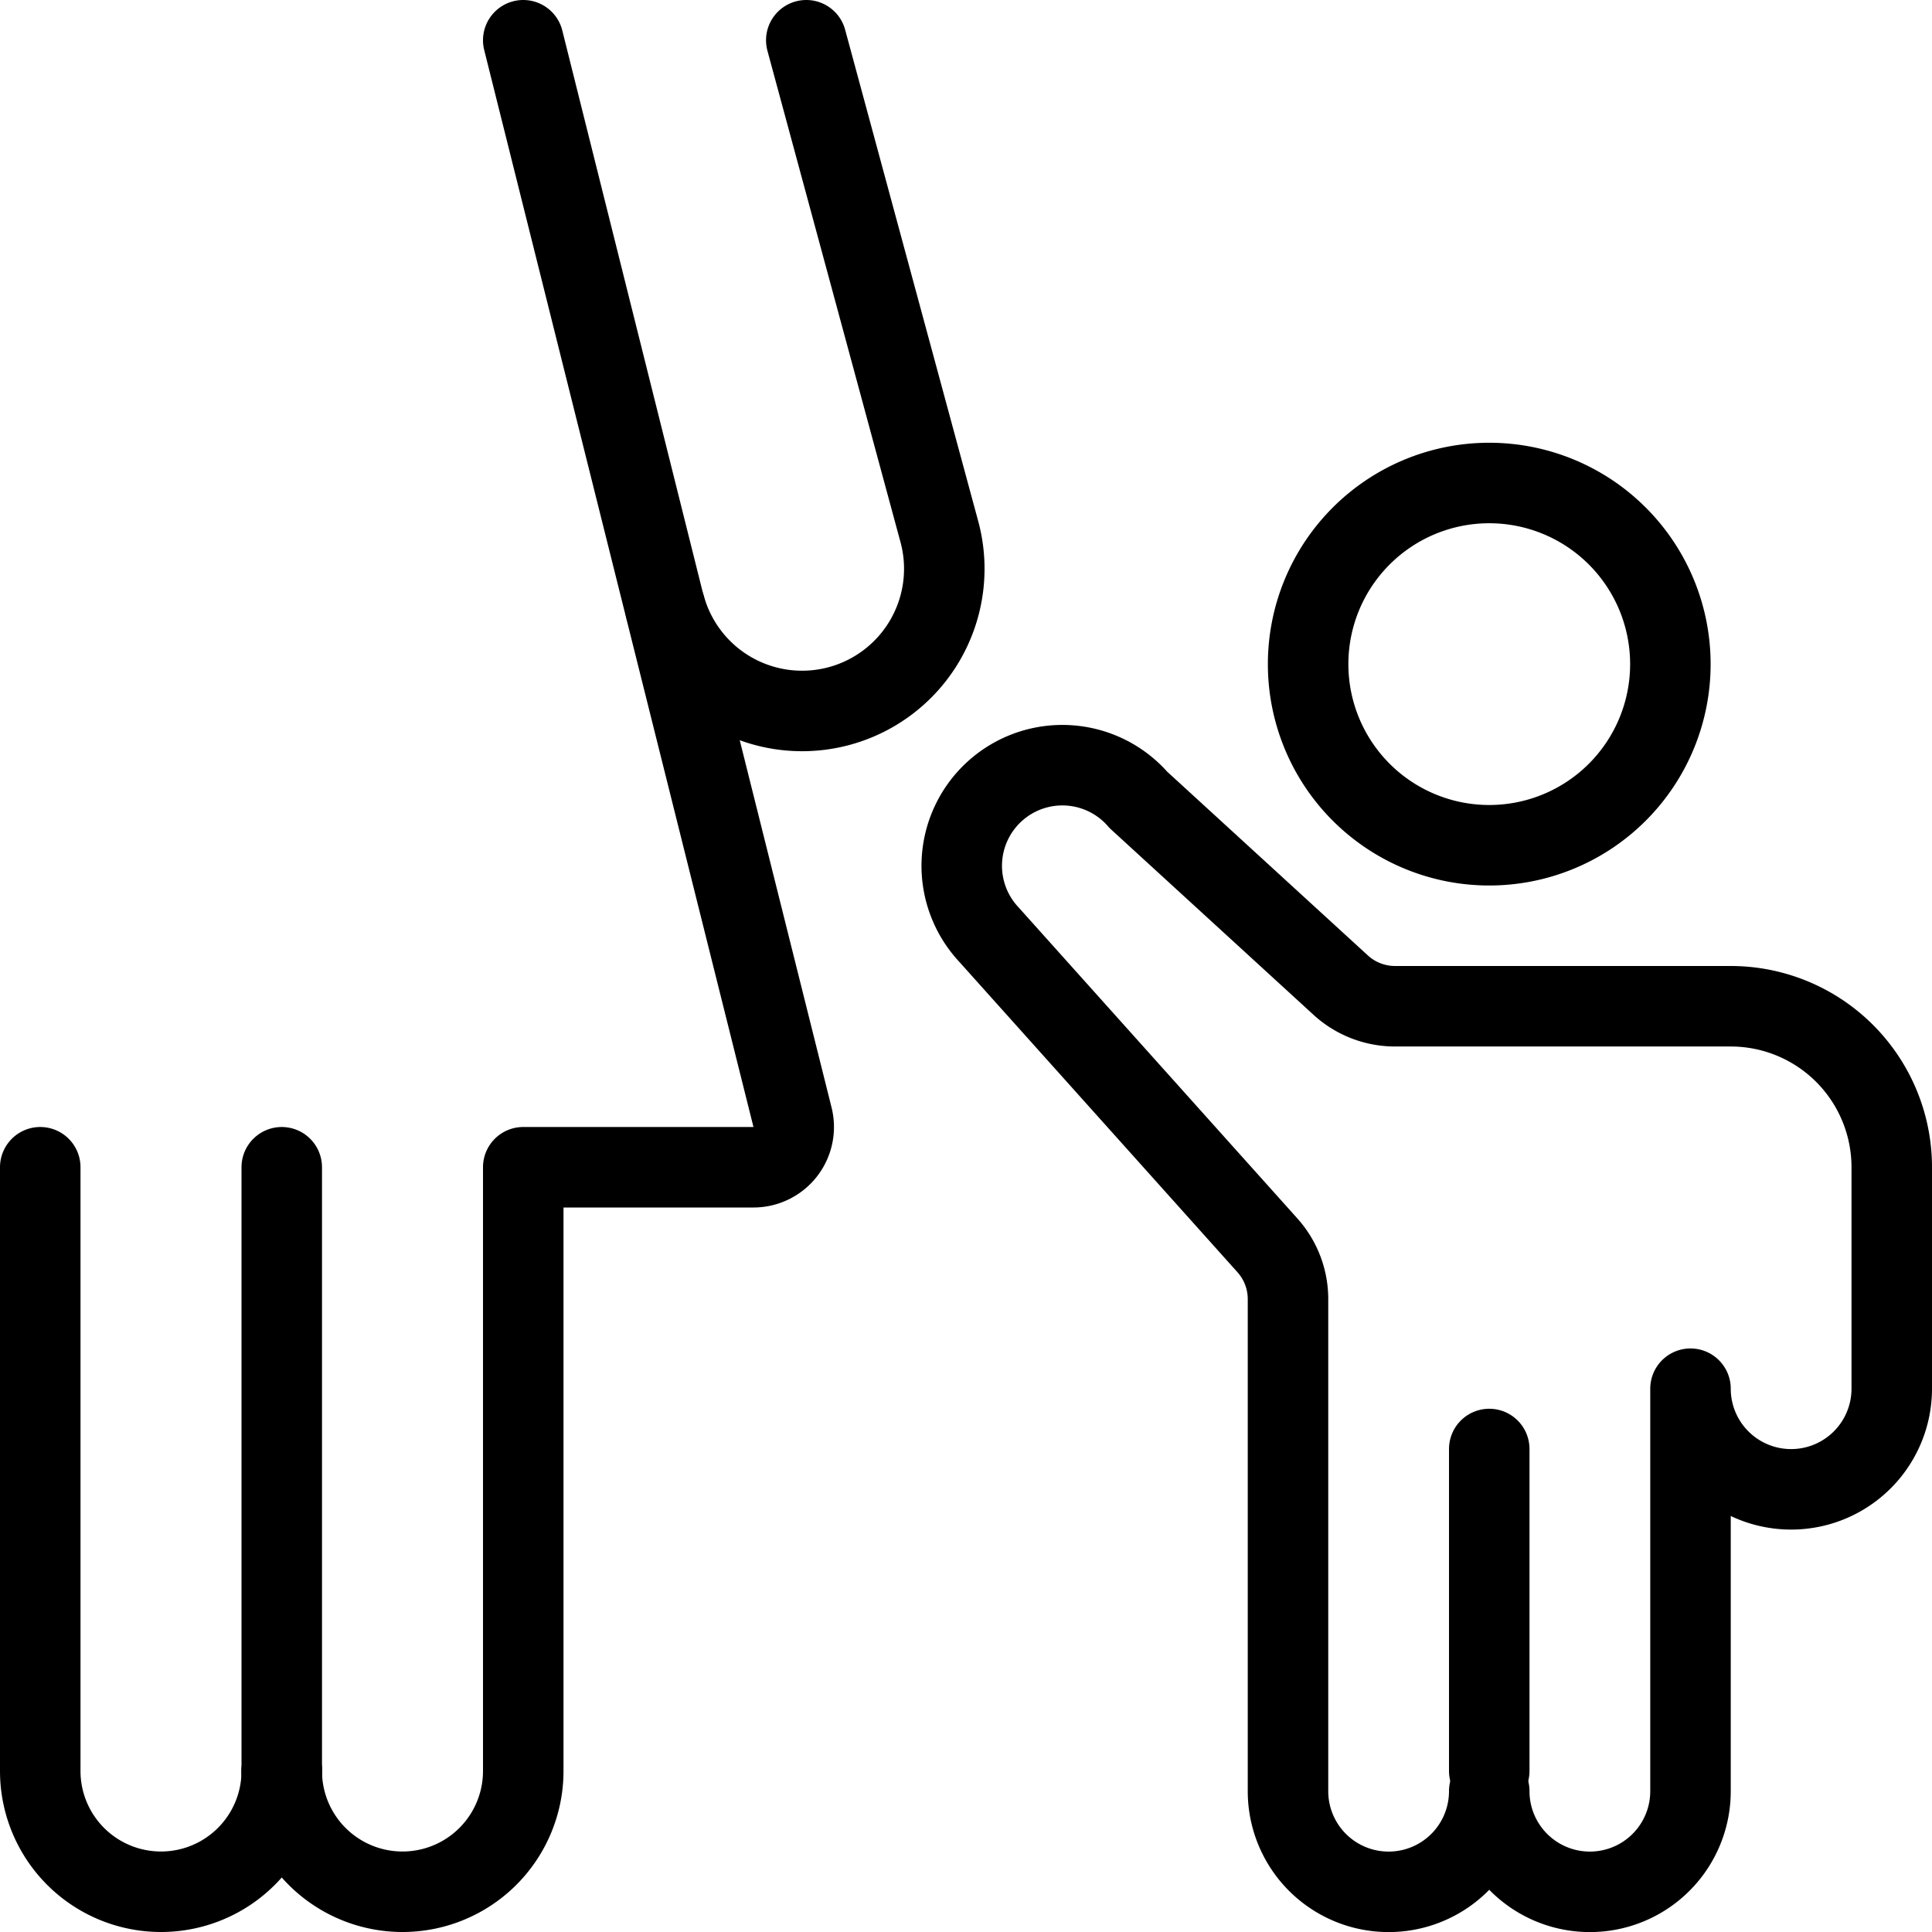
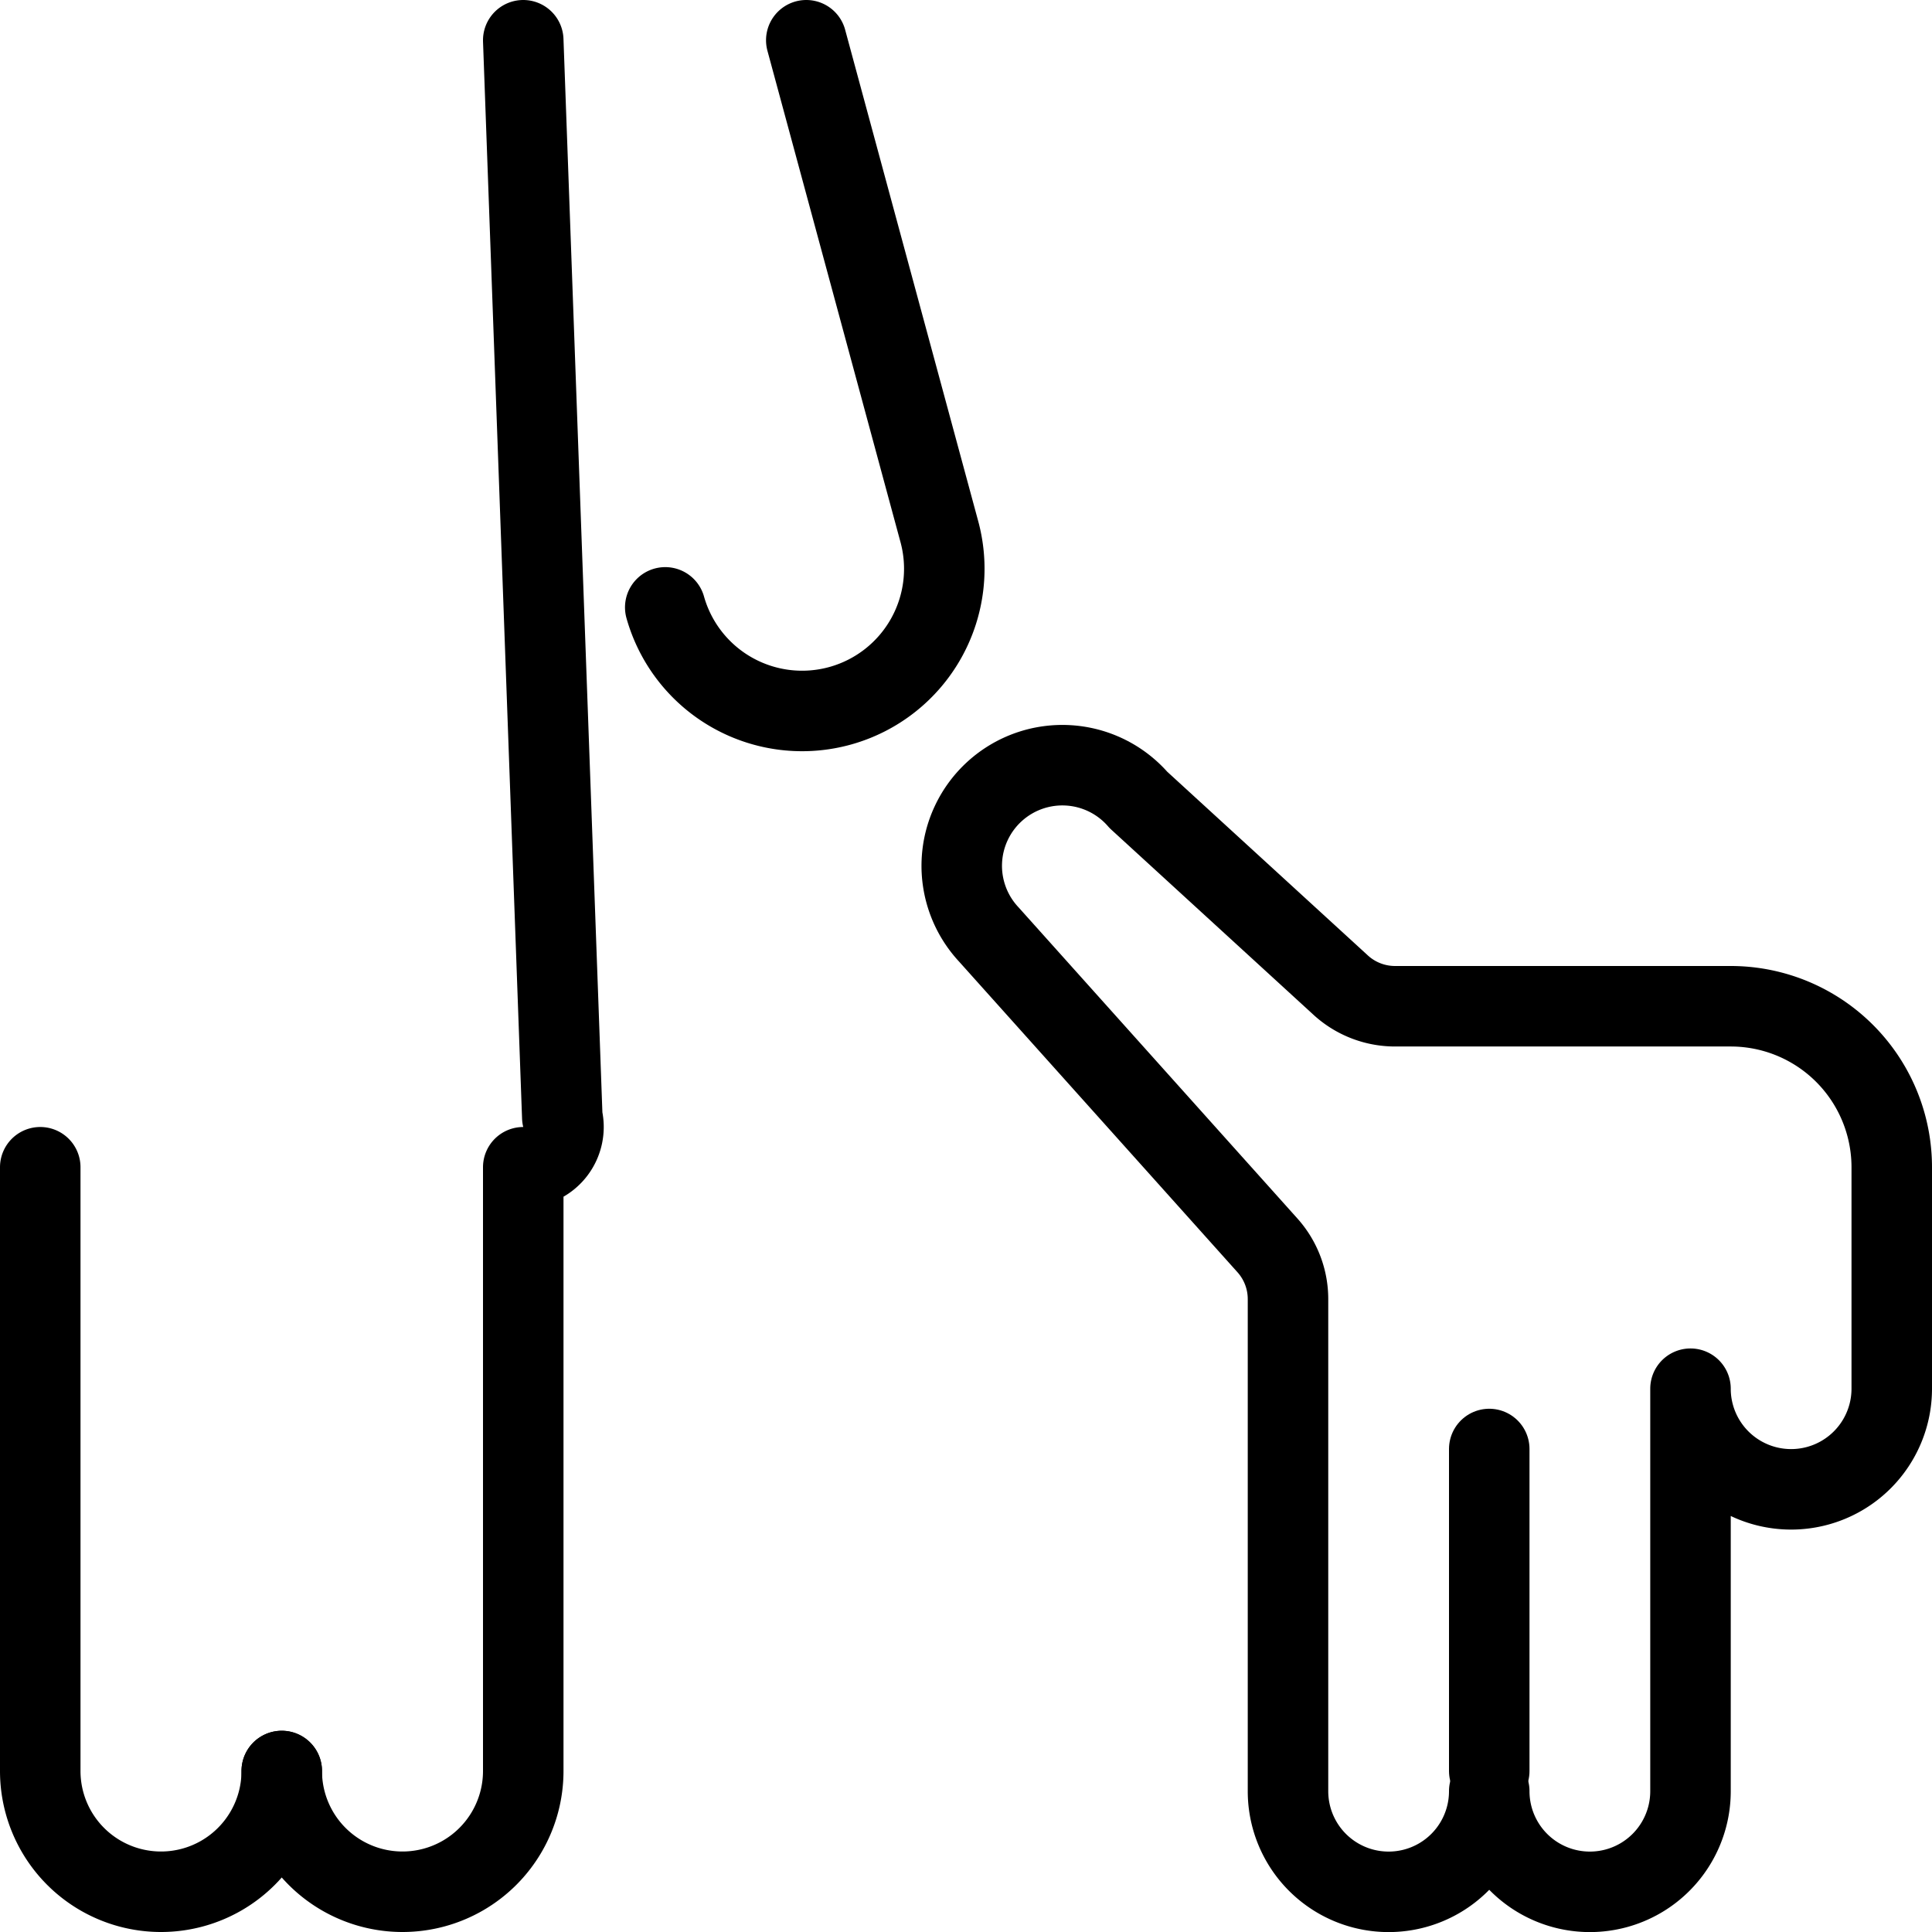
<svg xmlns="http://www.w3.org/2000/svg" viewBox="0 0 300 300" height="300" width="300">
  <g transform="matrix(12.5,0,0,12.5,0,0)">
-     <path d="M16.250 8.250 A2.250 2.250 0 1 0 20.750 8.250 A2.250 2.250 0 1 0 16.250 8.250 Z" fill="none" stroke="#000000" stroke-linecap="round" stroke-linejoin="round" />
    <path d="M8.264,7.545a1.765,1.765,0,1,0,3.4-.959L10.016.5" fill="none" stroke="#000000" stroke-linecap="round" stroke-linejoin="round" />
-     <path d="M3.5,22a1.5,1.5,0,0,0,3,0V14.5H9.36a.5.5,0,0,0,.485-.621L6.5.5" fill="none" stroke="#000000" stroke-linecap="round" stroke-linejoin="round" />
+     <path d="M3.5,22a1.5,1.5,0,0,0,3,0V14.5a.5.5,0,0,0,.485-.621L6.5.5" fill="none" stroke="#000000" stroke-linecap="round" stroke-linejoin="round" />
    <path d="M3.5,22a1.5,1.5,0,0,1-3,0V14.5" fill="none" stroke="#000000" stroke-linecap="round" stroke-linejoin="round" />
-     <path d="M3.5 14.5L3.5 22" fill="none" stroke="#000000" stroke-linecap="round" stroke-linejoin="round" />
    <path d="M17.33,12.5a1,1,0,0,1-.688-.274l-2.5-2.289a1.25,1.25,0,1,0-1.858,1.672l3.463,3.864A1,1,0,0,1,16,16.14v6.111a1.25,1.25,0,1,0,2.5,0v0a1.25,1.25,0,0,0,2.5,0v-5a1.25,1.25,0,0,0,2.5,0V14.5a2,2,0,0,0-2-2Z" fill="none" stroke="#000000" stroke-linecap="round" stroke-linejoin="round" />
    <path d="M18.5 22L18.5 18" fill="none" stroke="#000000" stroke-linecap="round" stroke-linejoin="round" />
  </g>
</svg>